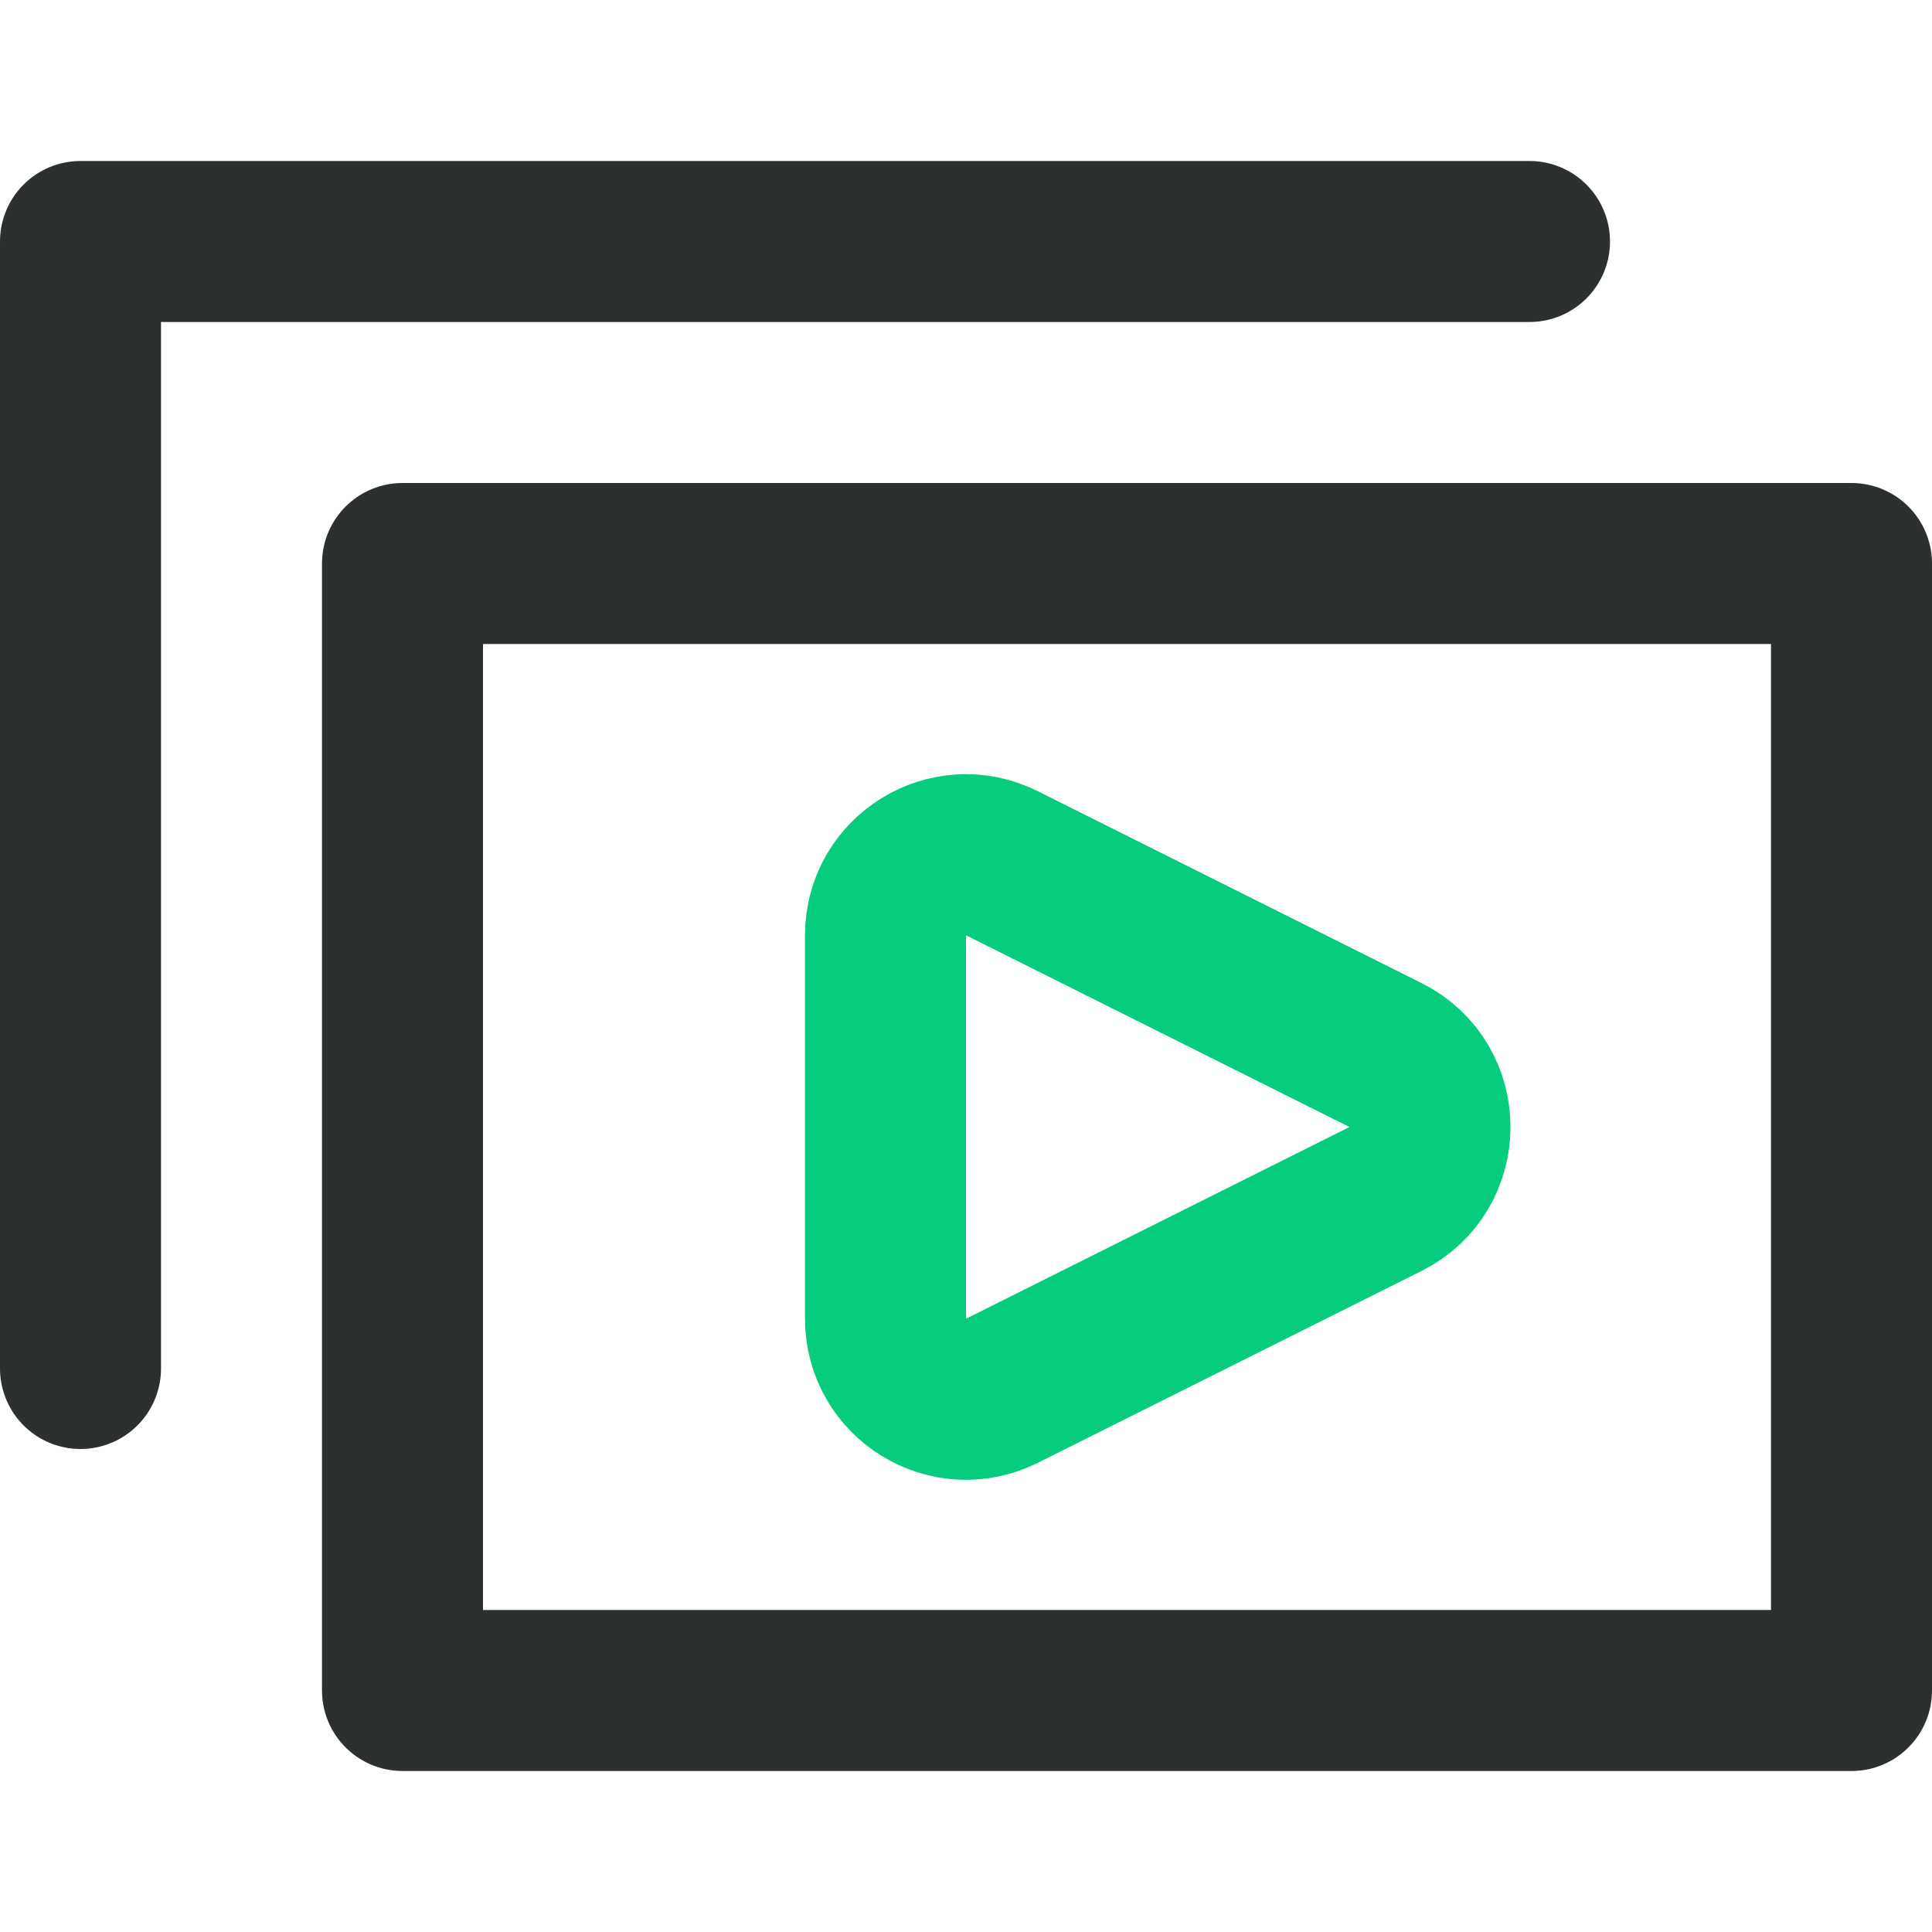
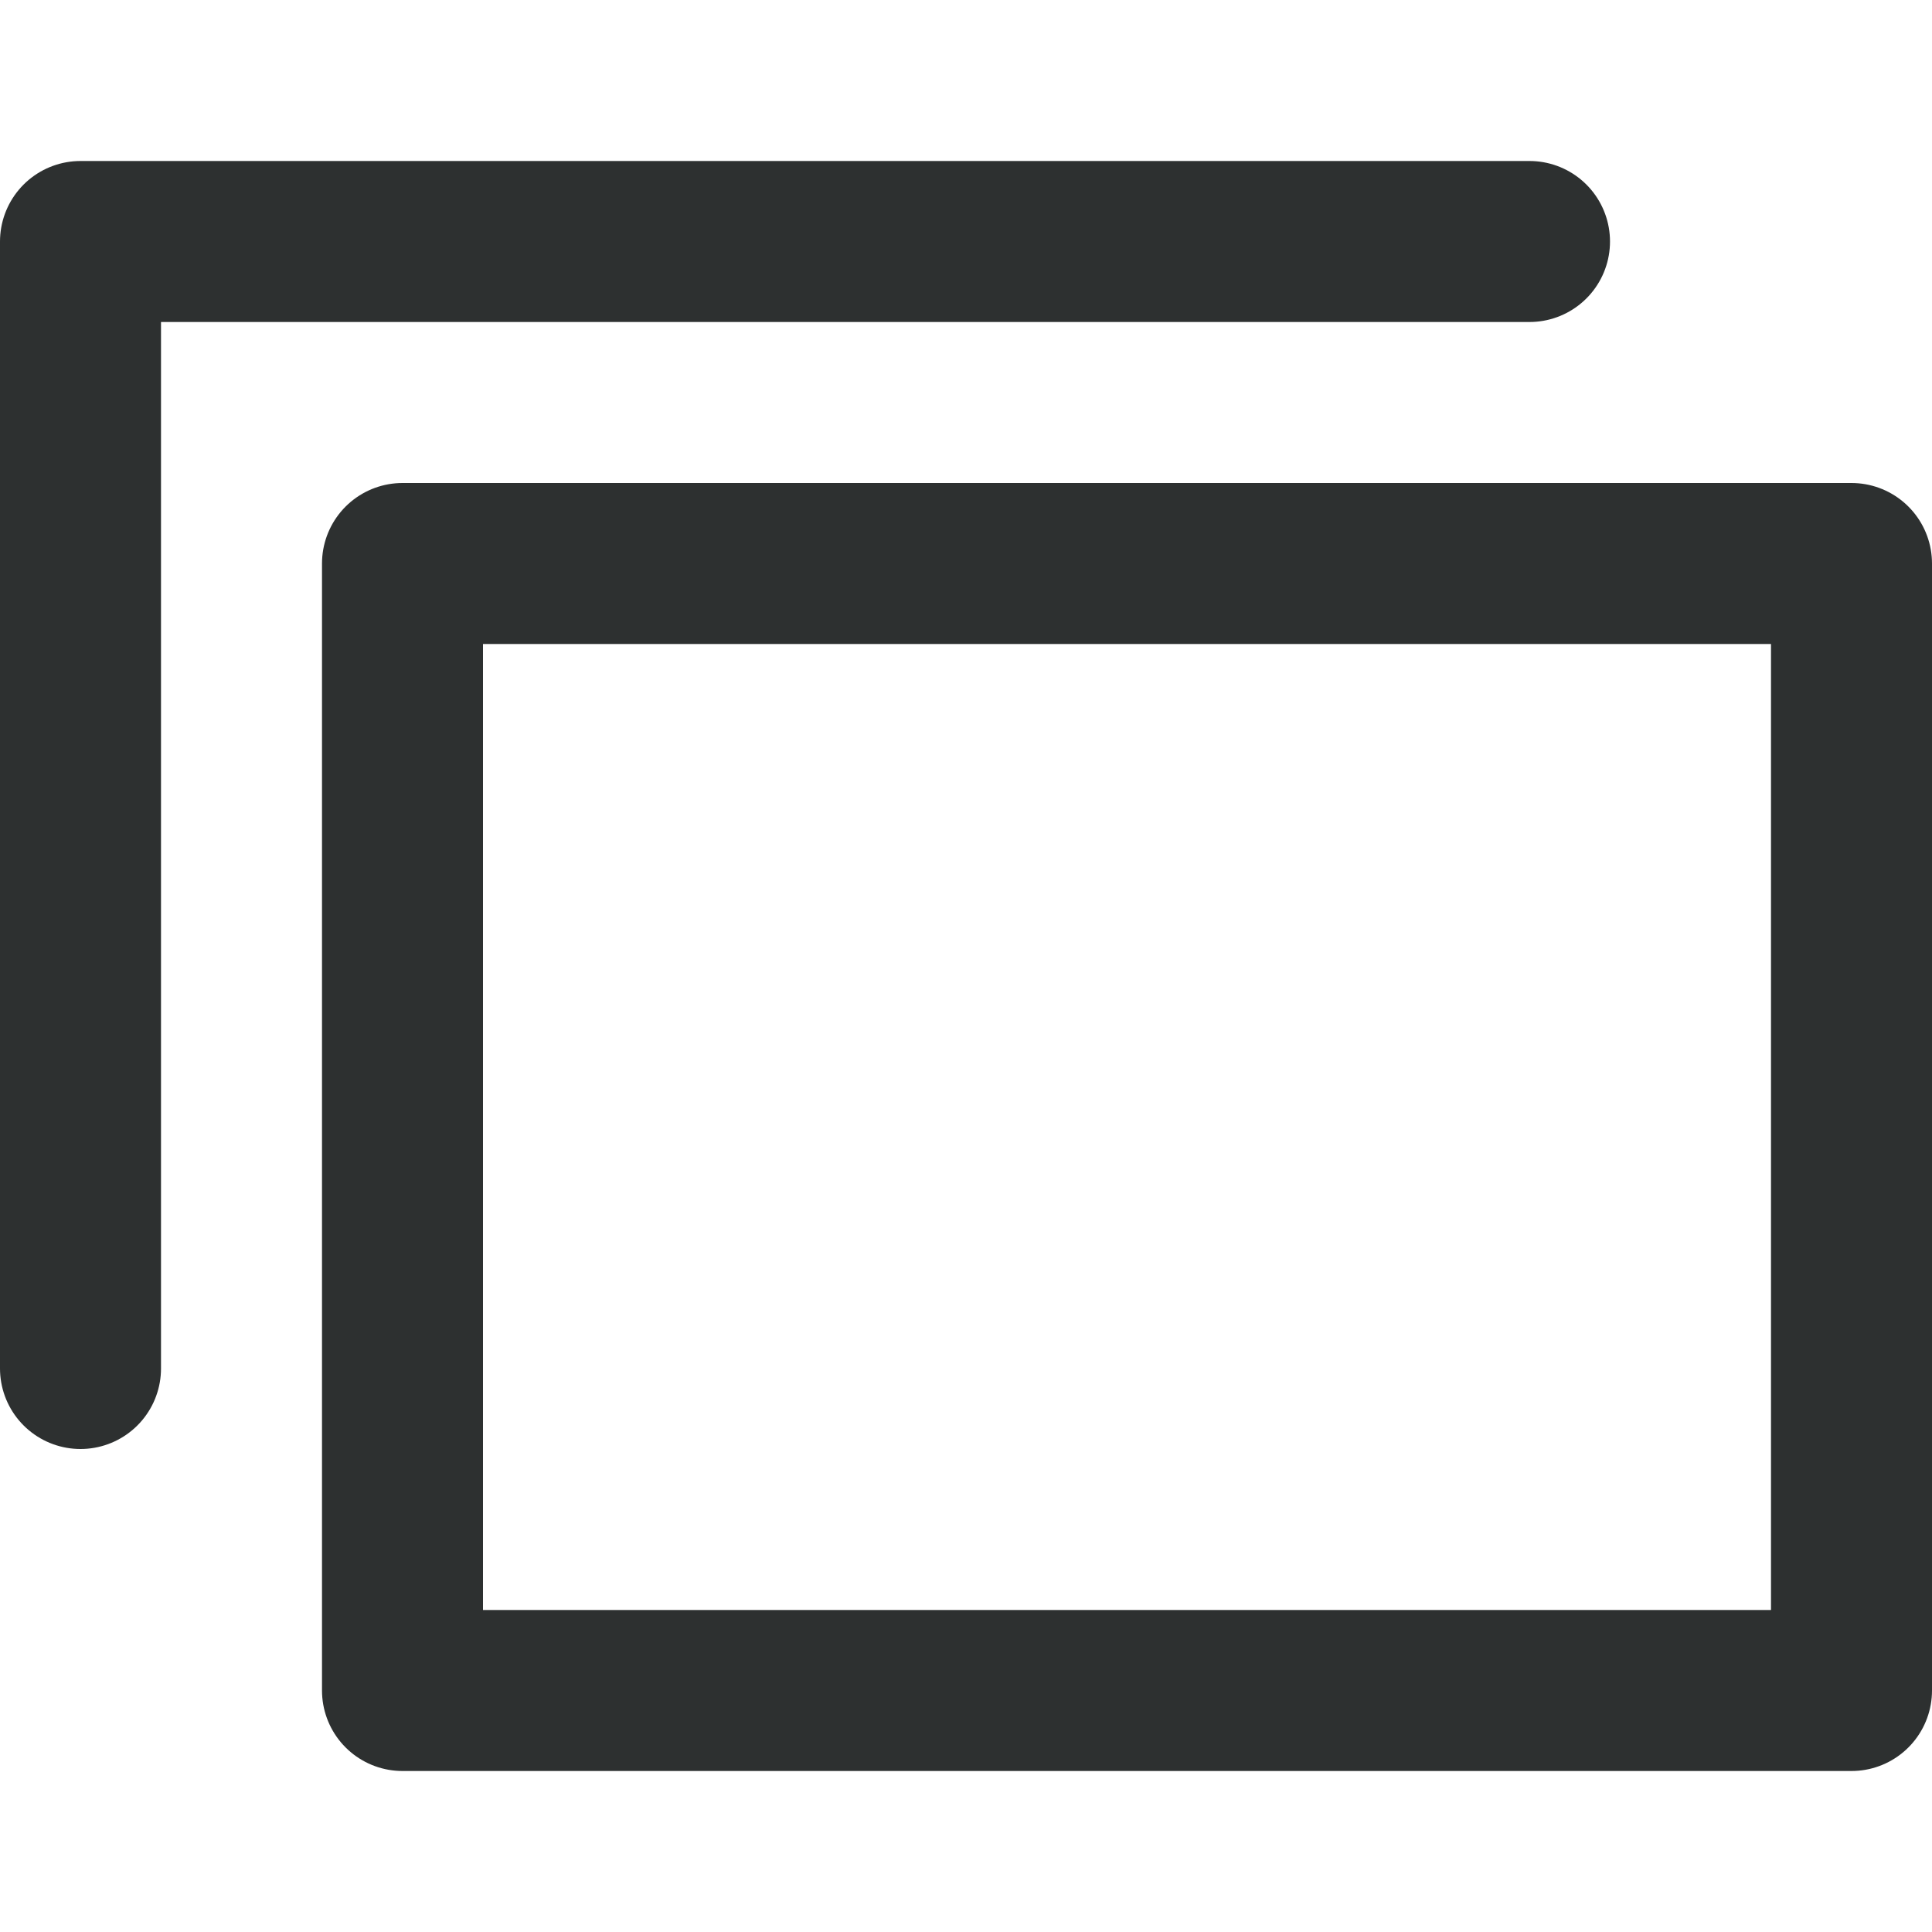
<svg xmlns="http://www.w3.org/2000/svg" width="24" height="24" viewBox="0 0 24 24" fill="none">
  <path d="M5 7H23V21H5V7Z" stroke="#2D3030" stroke-width="2" stroke-linecap="round" stroke-linejoin="round" />
-   <path d="M11 16.382V11.618C11 10.875 11.782 10.391 12.447 10.724L17.211 13.106C17.948 13.474 17.948 14.526 17.211 14.894L12.447 17.276C11.782 17.609 11 17.125 11 16.382Z" stroke="#05CD7D" stroke-width="2" stroke-linecap="round" stroke-linejoin="round" />
  <path d="M19 3H1V17" stroke="#2D3030" stroke-width="2" stroke-linecap="round" stroke-linejoin="round" />
</svg>